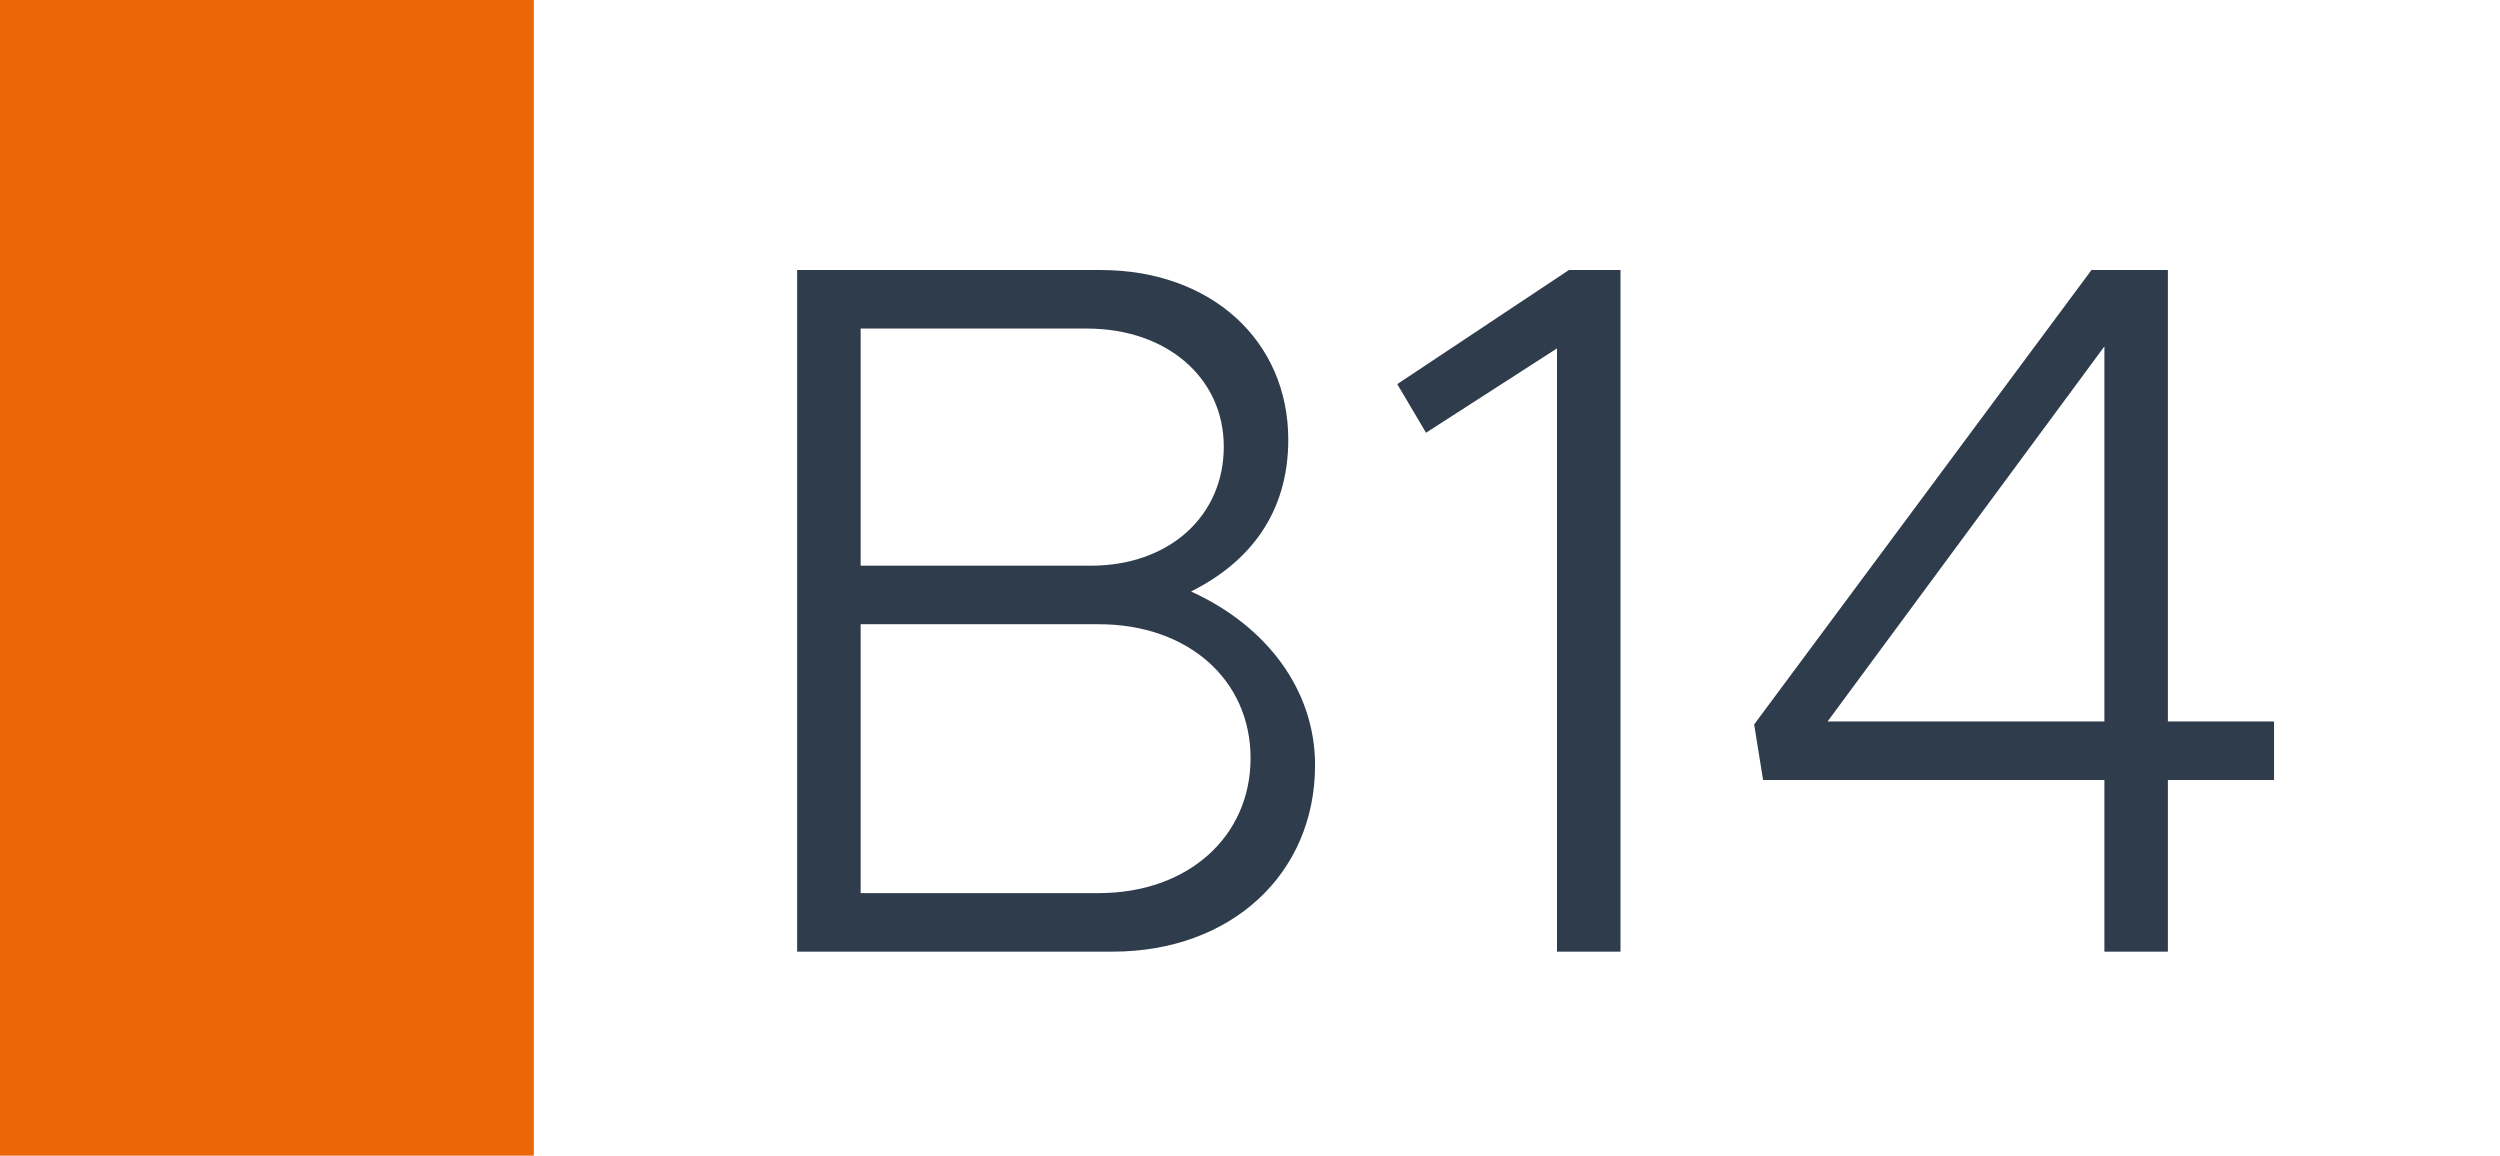
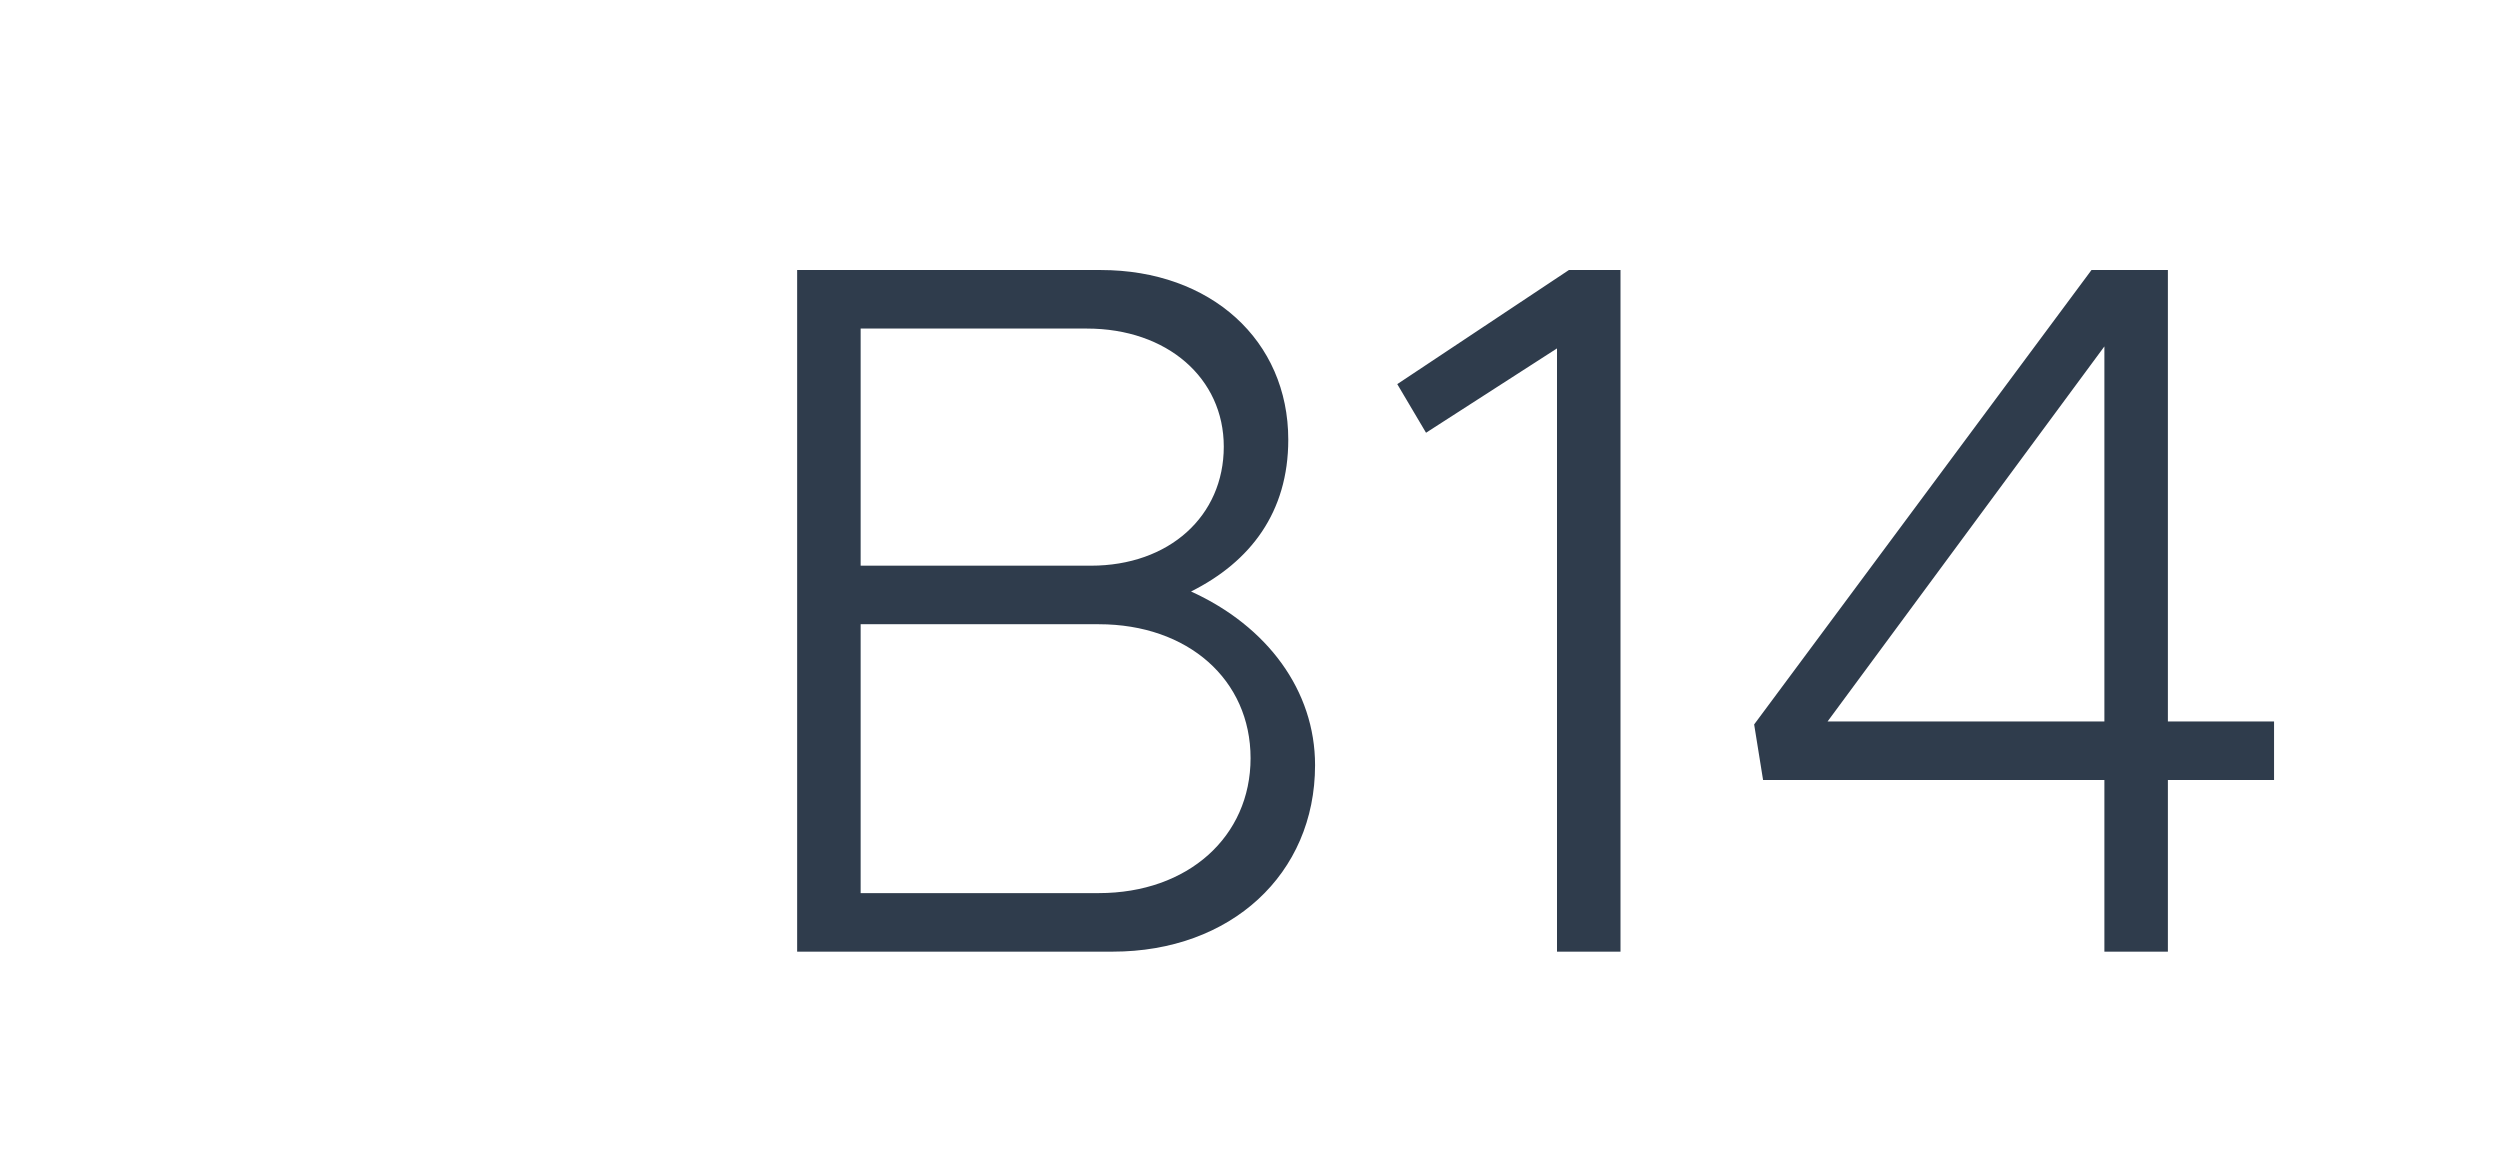
<svg xmlns="http://www.w3.org/2000/svg" width="1789" height="827" viewBox="0 0 1789 827" fill="none">
  <rect width="1789" height="827" fill="white" />
-   <rect width="382" height="827" fill="#EC6608" />
  <path d="M570.438 681V193.23H787.698C866.508 193.23 921.888 243.64 921.888 314.64C921.888 366.47 894.908 401.97 852.308 423.27C906.978 448.12 941.058 494.27 941.058 547.52C941.058 625.62 880.708 681 796.218 681H570.438ZM615.878 404.81H780.598C836.688 404.81 875.738 369.31 875.738 319.61C875.738 270.62 835.268 235.12 777.758 235.12H615.878V404.81ZM615.878 639.11H786.278C850.178 639.11 894.908 598.64 894.908 542.55C894.908 486.46 850.178 446.7 786.278 446.7H615.878V639.11ZM1114.19 681V249.32L1020.47 309.67L999.883 274.88L1122.71 193.23H1159.63V681H1114.19ZM1505.9 681V558.17H1261.66L1255.27 518.41L1496.67 193.23H1551.34V516.28H1627.31V558.17H1551.34V681H1505.9ZM1307.81 516.28H1505.9V247.9L1307.81 516.28Z" fill="#2F3C4C" />
</svg>